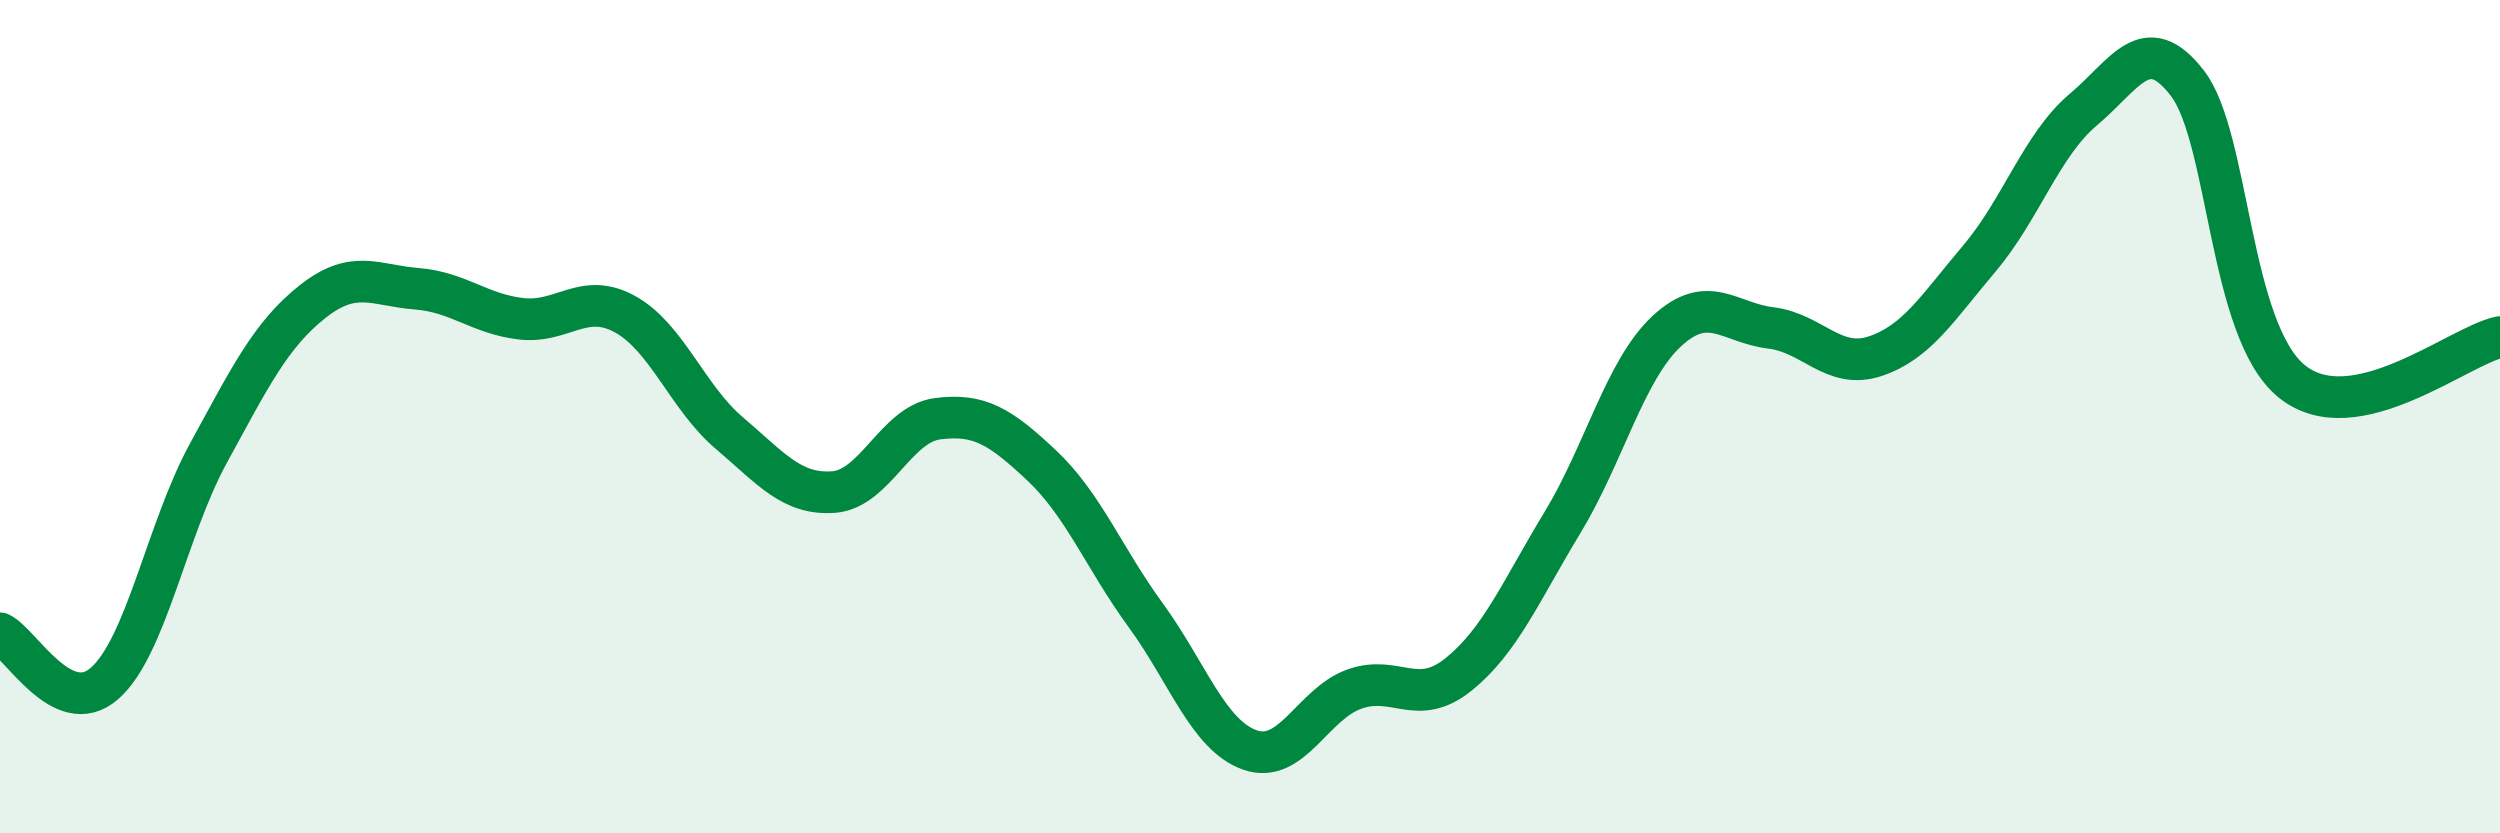
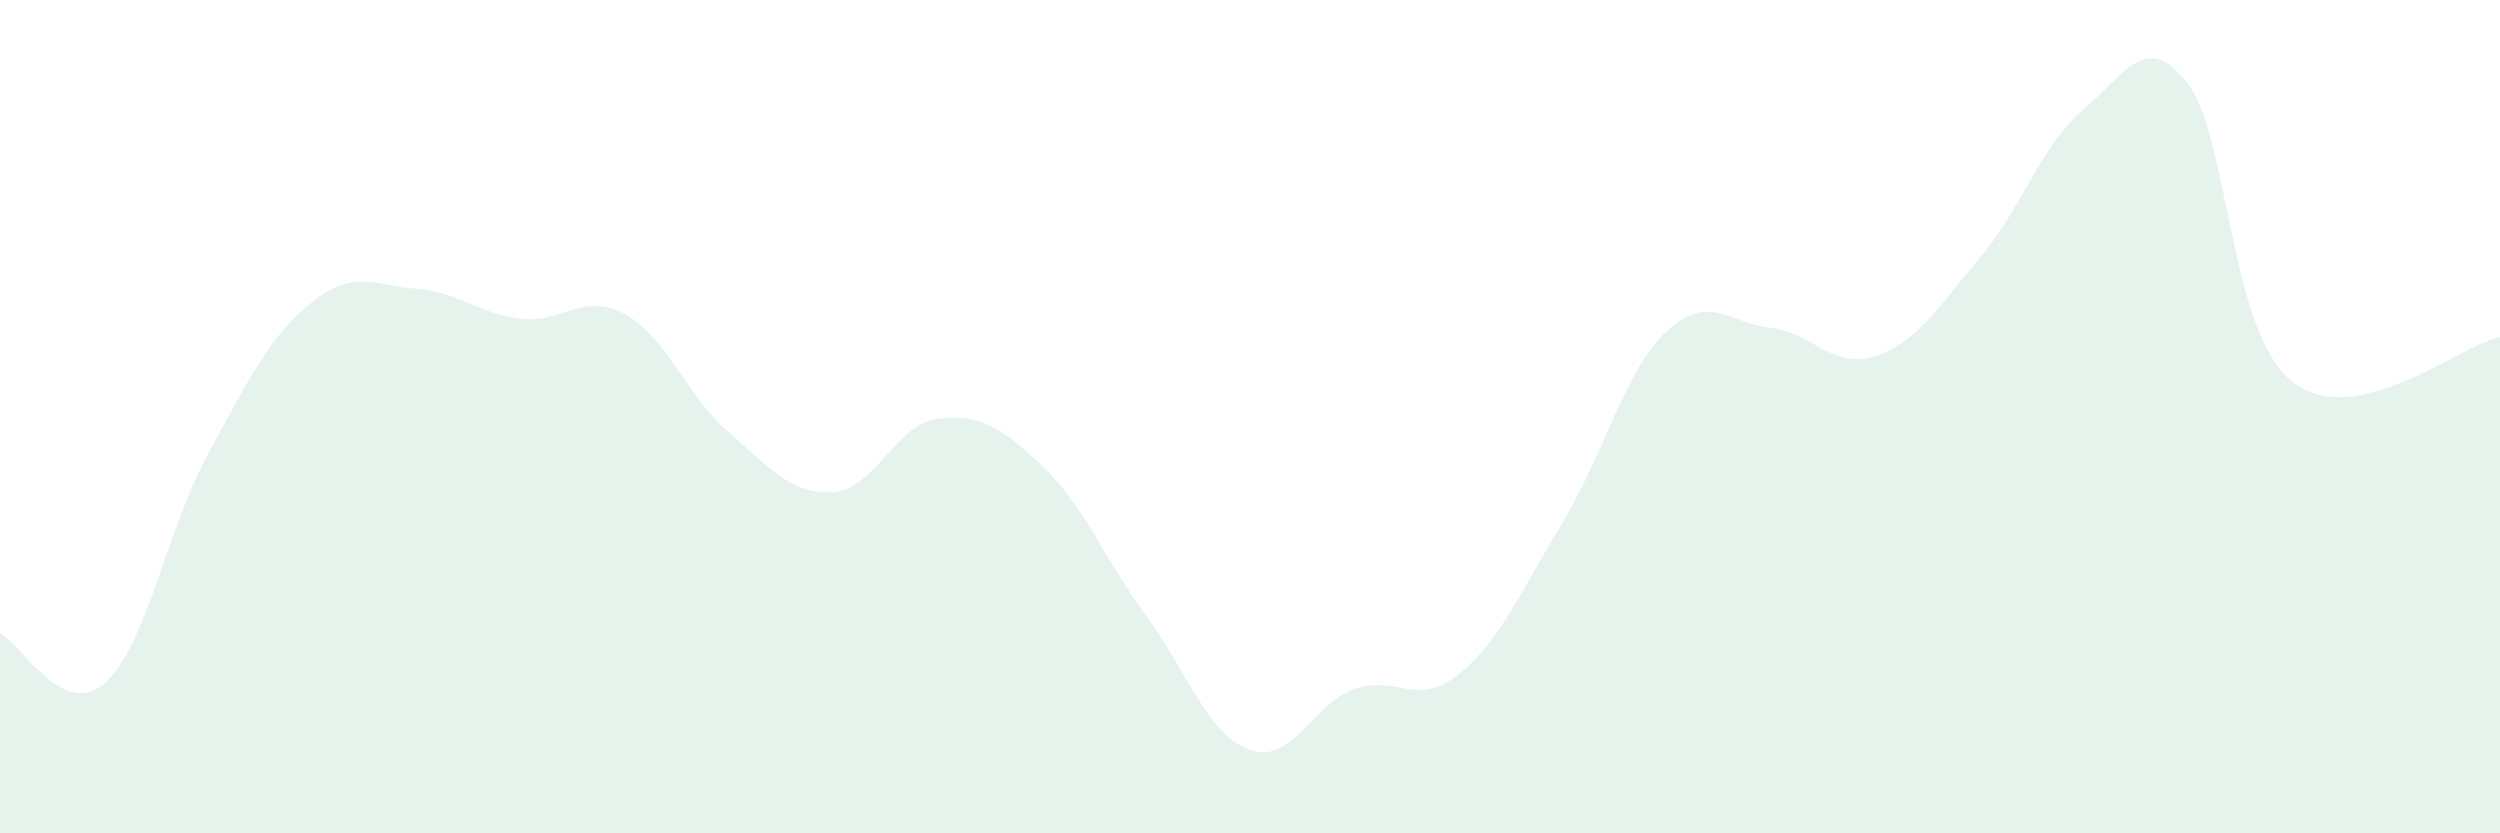
<svg xmlns="http://www.w3.org/2000/svg" width="60" height="20" viewBox="0 0 60 20">
  <path d="M 0,15.2 C 0.5,15.44 1.5,17.27 2.5,16.41 C 3.5,15.55 4,12.71 5,10.88 C 6,9.05 6.5,8.03 7.5,7.24 C 8.5,6.45 9,6.85 10,6.93 C 11,7.01 11.5,7.53 12.5,7.65 C 13.5,7.77 14,6.99 15,7.54 C 16,8.09 16.5,9.54 17.5,10.39 C 18.5,11.24 19,11.88 20,11.81 C 21,11.74 21.5,10.18 22.5,10.05 C 23.5,9.92 24,10.23 25,11.17 C 26,12.11 26.5,13.4 27.5,14.77 C 28.5,16.14 29,17.65 30,18 C 31,18.35 31.5,16.9 32.5,16.54 C 33.5,16.18 34,16.99 35,16.19 C 36,15.39 36.5,14.19 37.5,12.54 C 38.5,10.89 39,8.88 40,7.95 C 41,7.02 41.5,7.75 42.5,7.87 C 43.5,7.99 44,8.88 45,8.55 C 46,8.22 46.5,7.39 47.5,6.21 C 48.5,5.03 49,3.47 50,2.63 C 51,1.79 51.5,0.7 52.5,2 C 53.5,3.3 53.5,7.93 55,9.15 C 56.5,10.37 59,8.3 60,8.09L60 20L0 20Z" fill="#008740" opacity="0.1" stroke-linecap="round" stroke-linejoin="round" />
-   <path d="M 0,15.2 C 0.5,15.44 1.5,17.27 2.5,16.41 C 3.5,15.55 4,12.71 5,10.88 C 6,9.05 6.5,8.03 7.5,7.24 C 8.5,6.45 9,6.85 10,6.93 C 11,7.01 11.5,7.53 12.5,7.65 C 13.5,7.77 14,6.99 15,7.54 C 16,8.09 16.5,9.54 17.5,10.39 C 18.5,11.24 19,11.88 20,11.81 C 21,11.74 21.5,10.18 22.5,10.05 C 23.5,9.92 24,10.23 25,11.17 C 26,12.11 26.5,13.4 27.5,14.77 C 28.5,16.14 29,17.65 30,18 C 31,18.35 31.5,16.9 32.5,16.54 C 33.5,16.18 34,16.99 35,16.19 C 36,15.39 36.5,14.19 37.5,12.54 C 38.5,10.89 39,8.88 40,7.95 C 41,7.02 41.5,7.75 42.5,7.87 C 43.5,7.99 44,8.88 45,8.55 C 46,8.22 46.5,7.39 47.5,6.21 C 48.5,5.03 49,3.47 50,2.63 C 51,1.79 51.5,0.7 52.5,2 C 53.5,3.3 53.5,7.93 55,9.15 C 56.5,10.37 59,8.3 60,8.09" stroke="#008740" stroke-width="1" fill="none" stroke-linecap="round" stroke-linejoin="round" />
</svg>